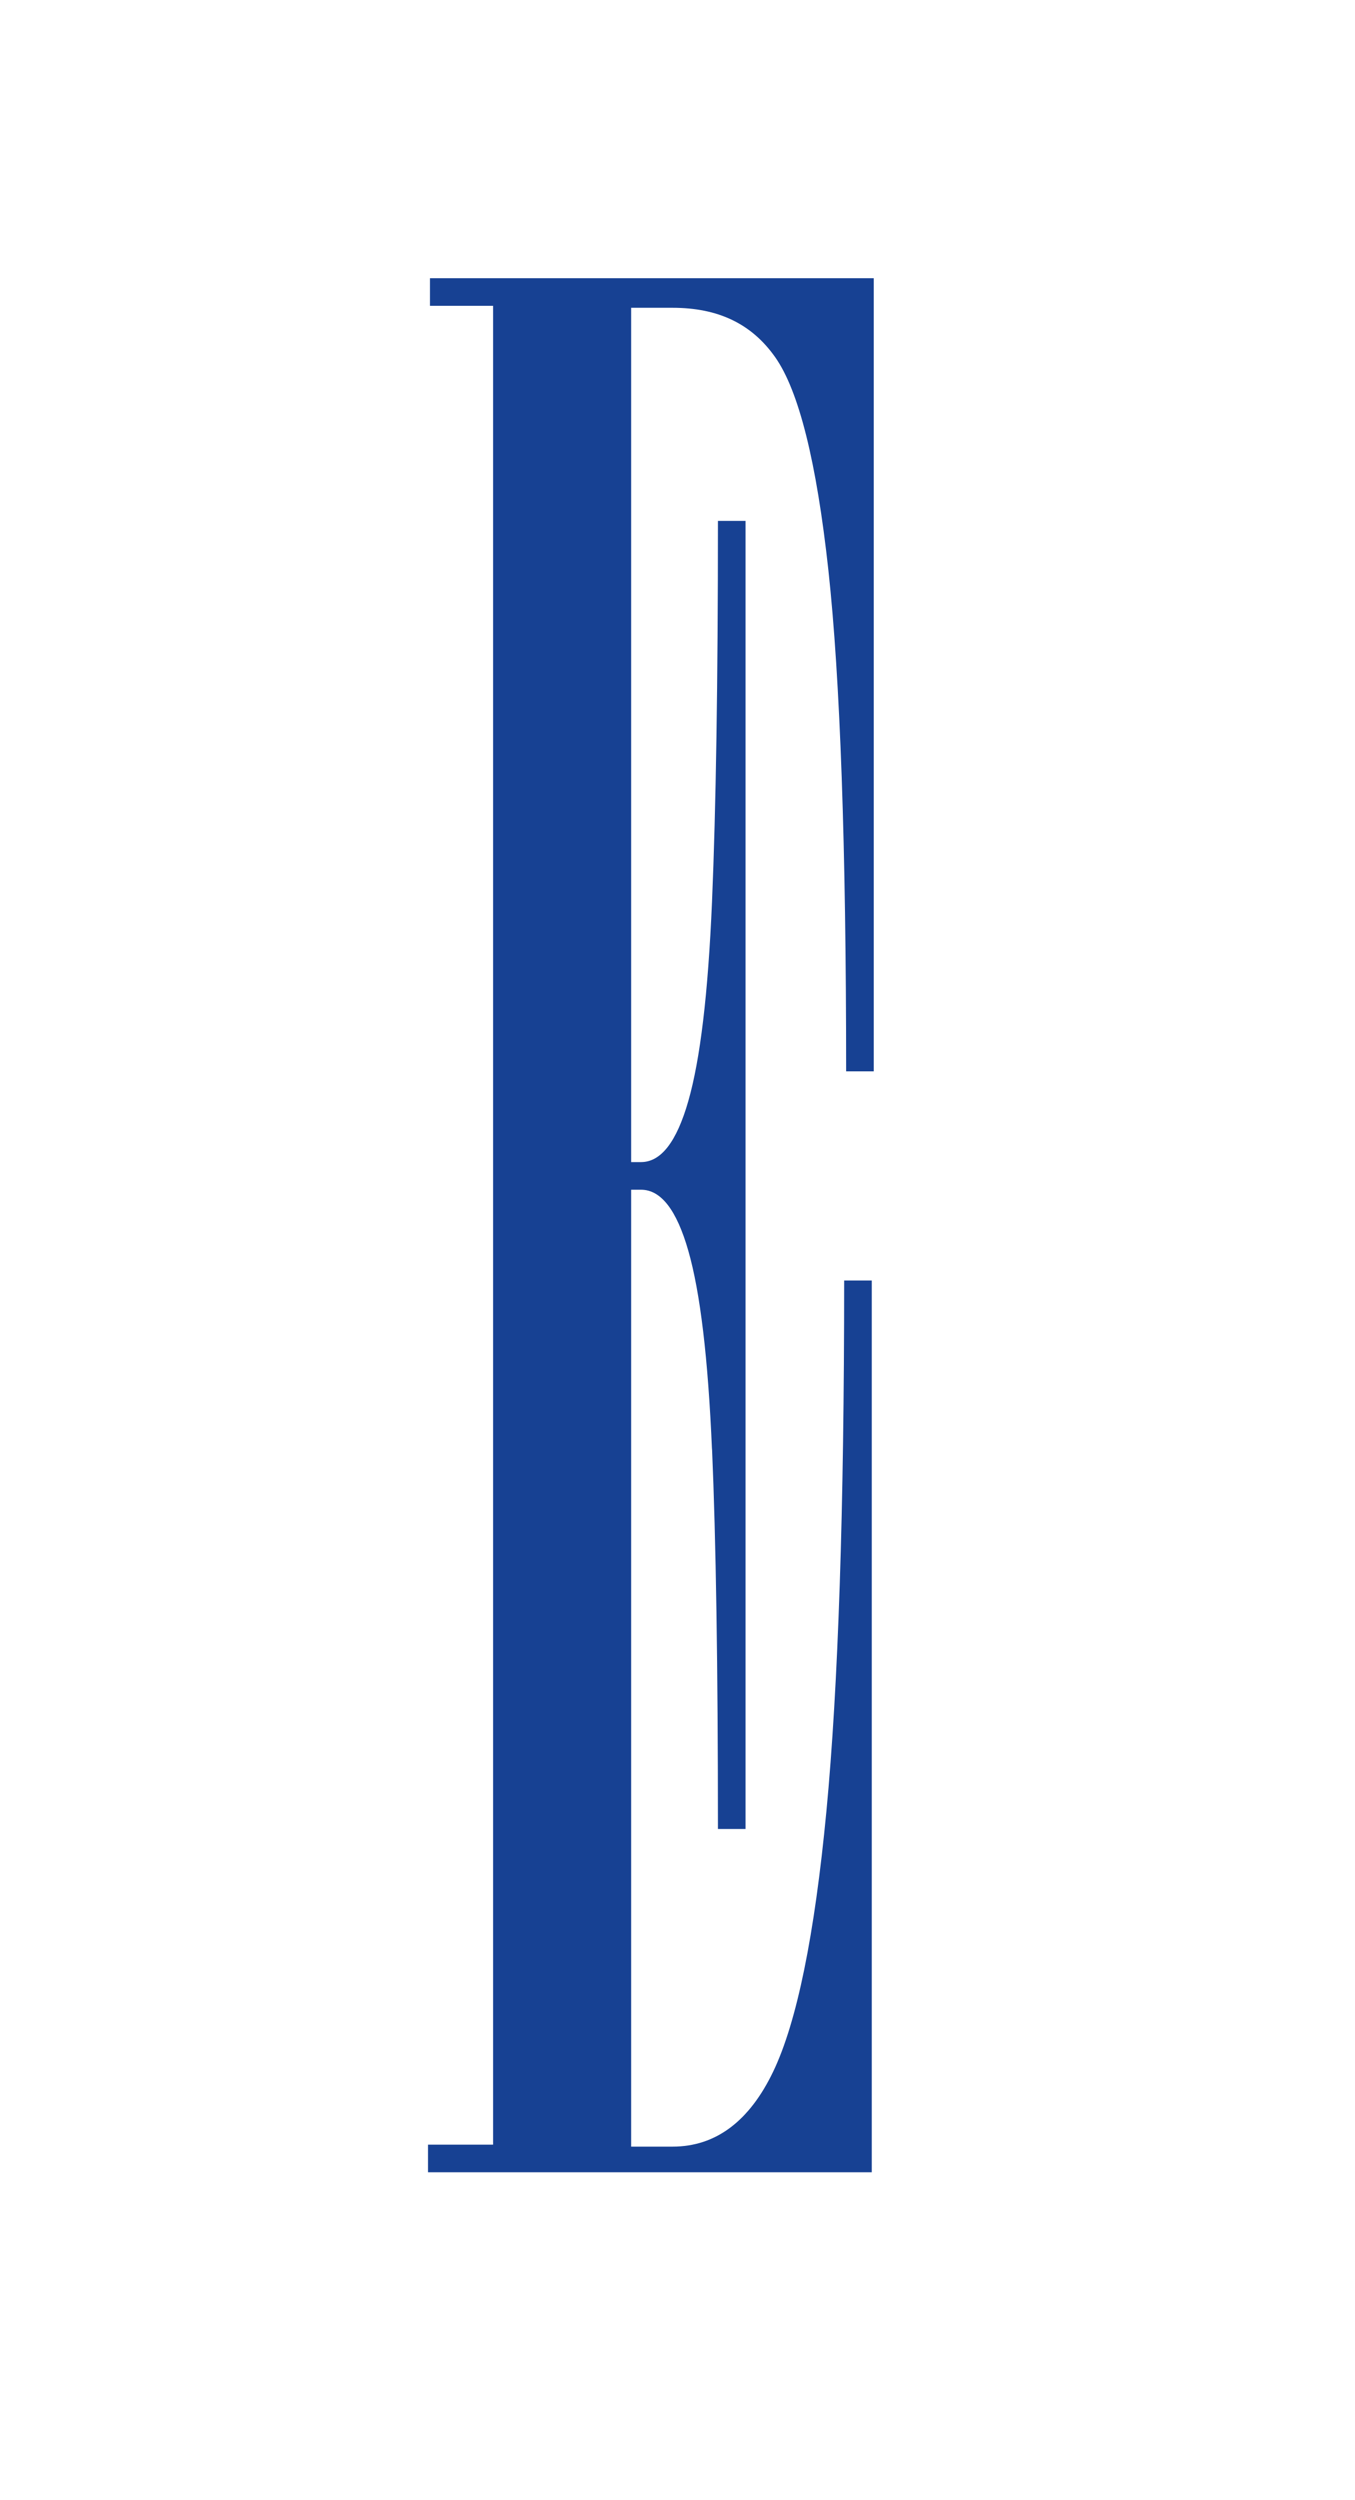
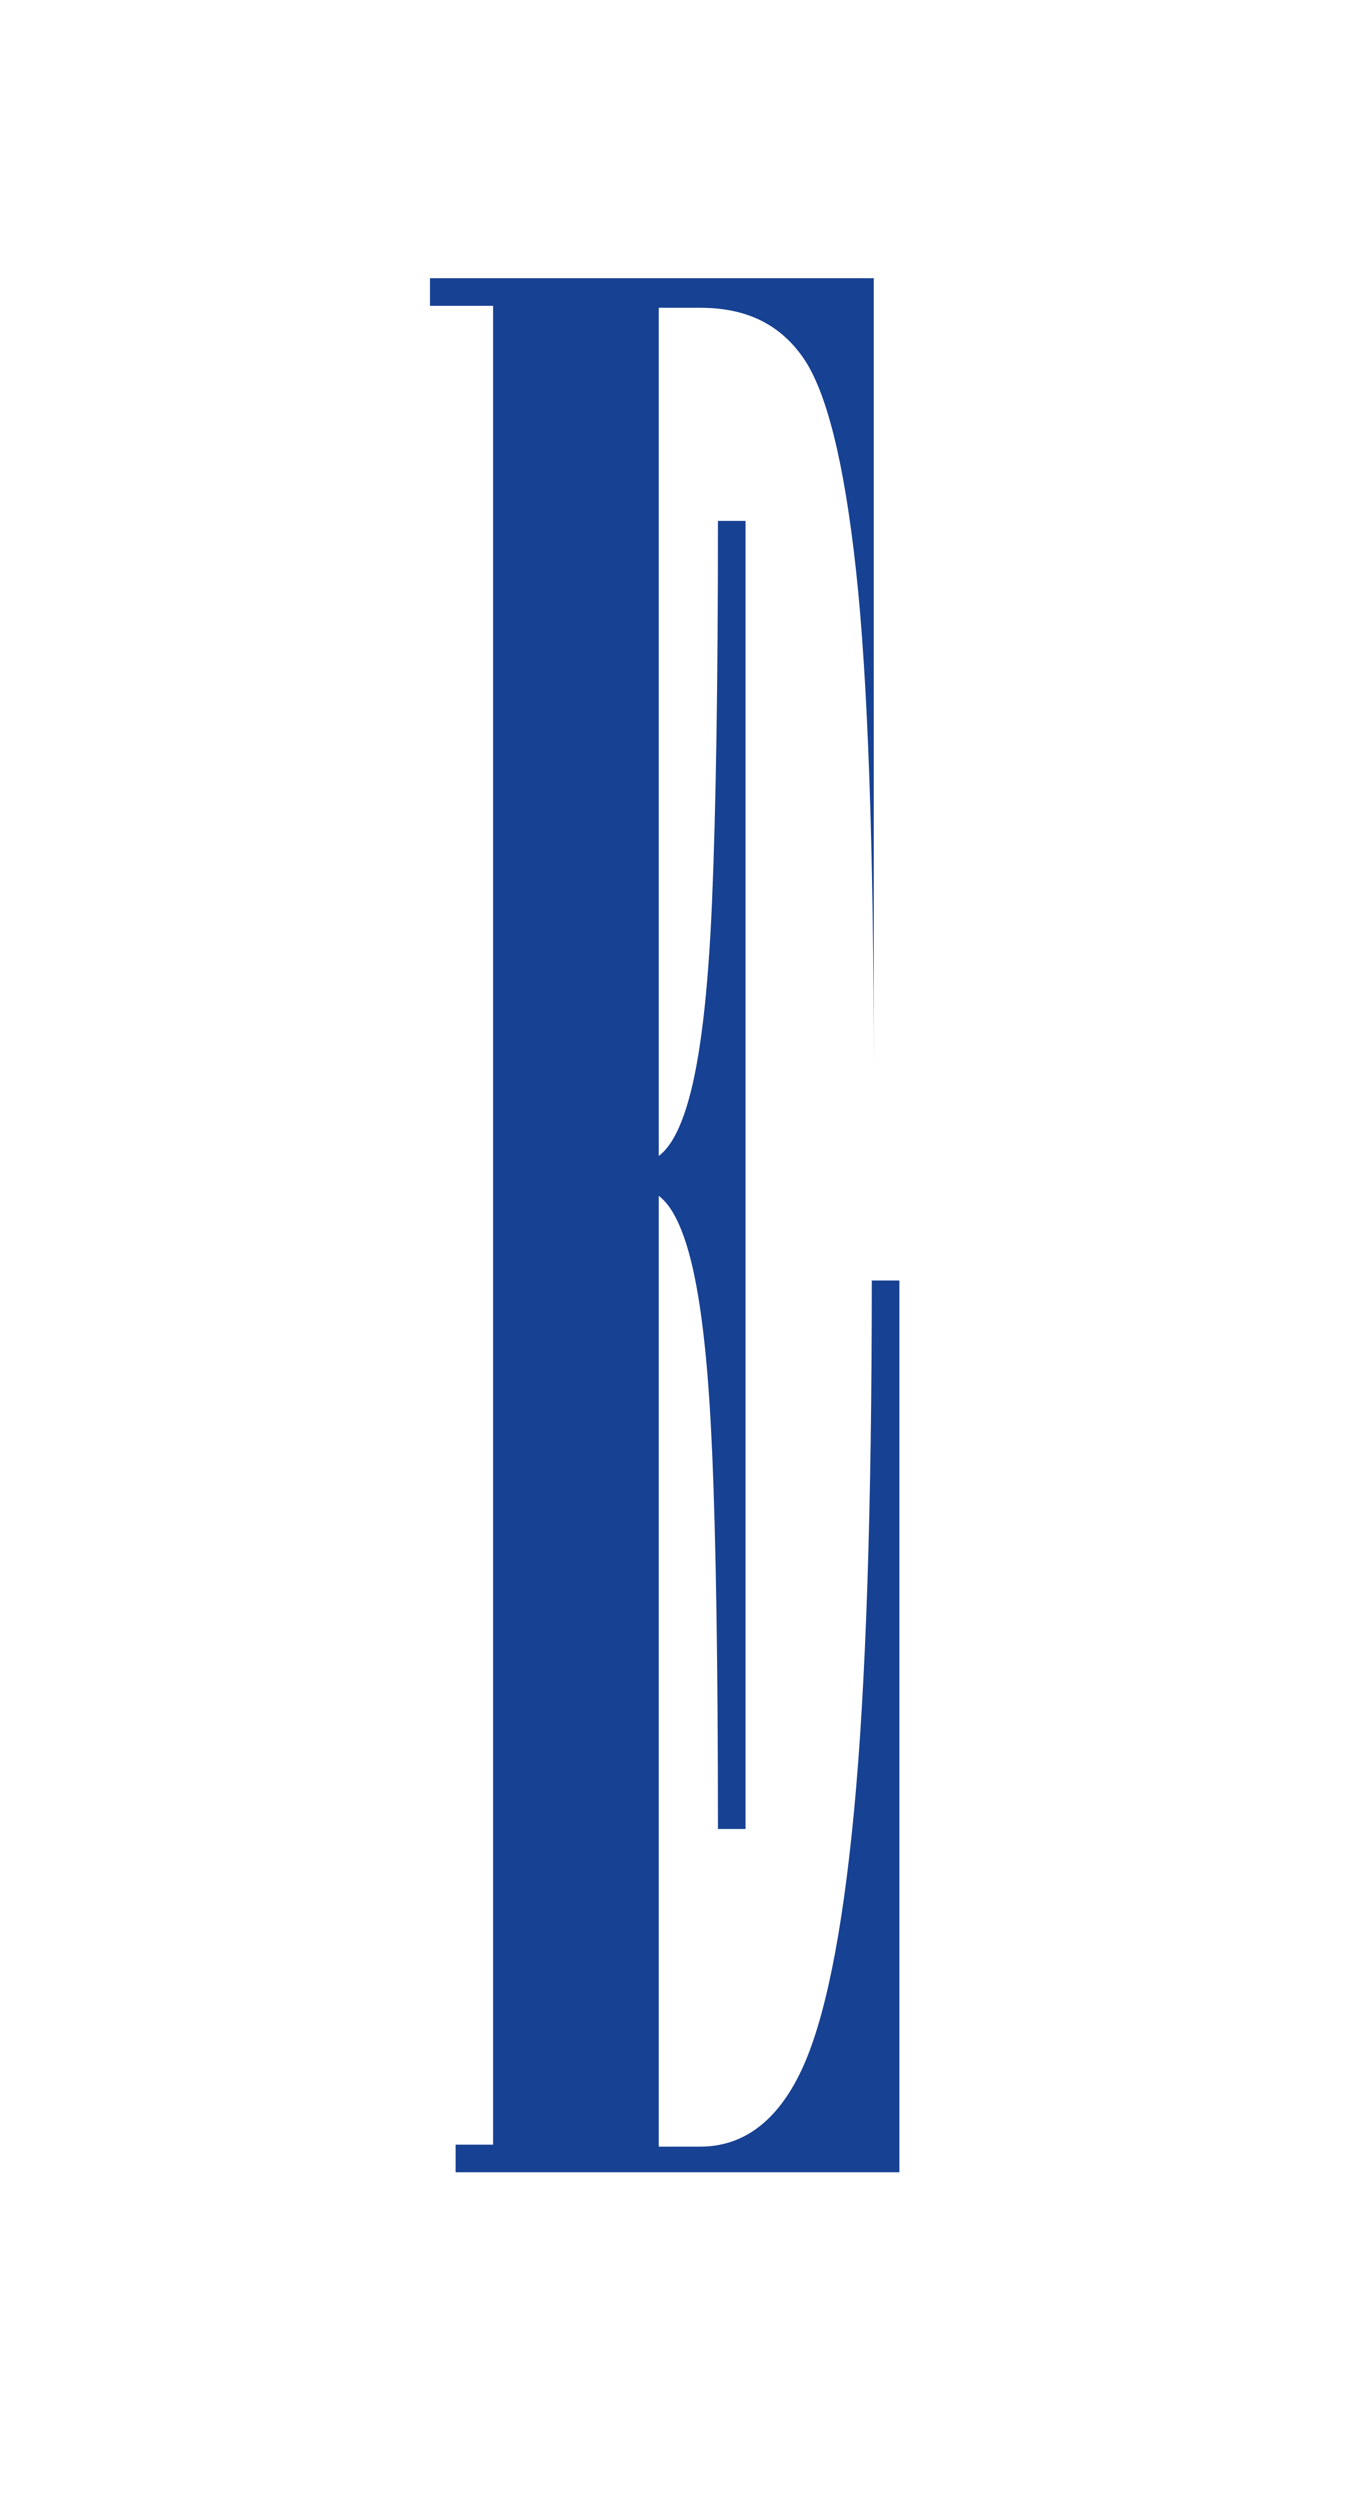
<svg xmlns="http://www.w3.org/2000/svg" id="Capa_1" version="1.1" viewBox="0 0 68.7 126.7">
  <defs>
    <style>
      .st0 {
        fill: #174193;
      }
    </style>
  </defs>
-   <path class="st0" d="M21.8,108.7h3.2V15.5h-3.2v-1.4h22.5v40.2h-1.4c0-11.4-.3-19.9-.9-25.4-.6-5.5-1.5-9.1-2.7-10.8-1.2-1.7-2.9-2.5-5.2-2.5h-2.1v93.2h2.1c2.2,0,3.9-1.3,5.1-3.8,1.2-2.5,2.1-6.9,2.7-13.2.6-6.3.9-15.3.9-26.9h1.4v45.2h-22.5v-1.4ZM36.1,73.5c-.2-4.7-.6-8-1.2-10.1-.6-2.1-1.4-3.1-2.4-3.1h-1.5v-1.4h1.5c1,0,1.8-1,2.4-3.1.6-2.1,1-5.4,1.2-10.1.2-4.7.3-11.1.3-19.3h1.4v66.3h-1.4c0-8.2-.1-14.7-.3-19.3Z" />
+   <path class="st0" d="M21.8,108.7h3.2V15.5h-3.2v-1.4h22.5v40.2c0-11.4-.3-19.9-.9-25.4-.6-5.5-1.5-9.1-2.7-10.8-1.2-1.7-2.9-2.5-5.2-2.5h-2.1v93.2h2.1c2.2,0,3.9-1.3,5.1-3.8,1.2-2.5,2.1-6.9,2.7-13.2.6-6.3.9-15.3.9-26.9h1.4v45.2h-22.5v-1.4ZM36.1,73.5c-.2-4.7-.6-8-1.2-10.1-.6-2.1-1.4-3.1-2.4-3.1h-1.5v-1.4h1.5c1,0,1.8-1,2.4-3.1.6-2.1,1-5.4,1.2-10.1.2-4.7.3-11.1.3-19.3h1.4v66.3h-1.4c0-8.2-.1-14.7-.3-19.3Z" />
</svg>